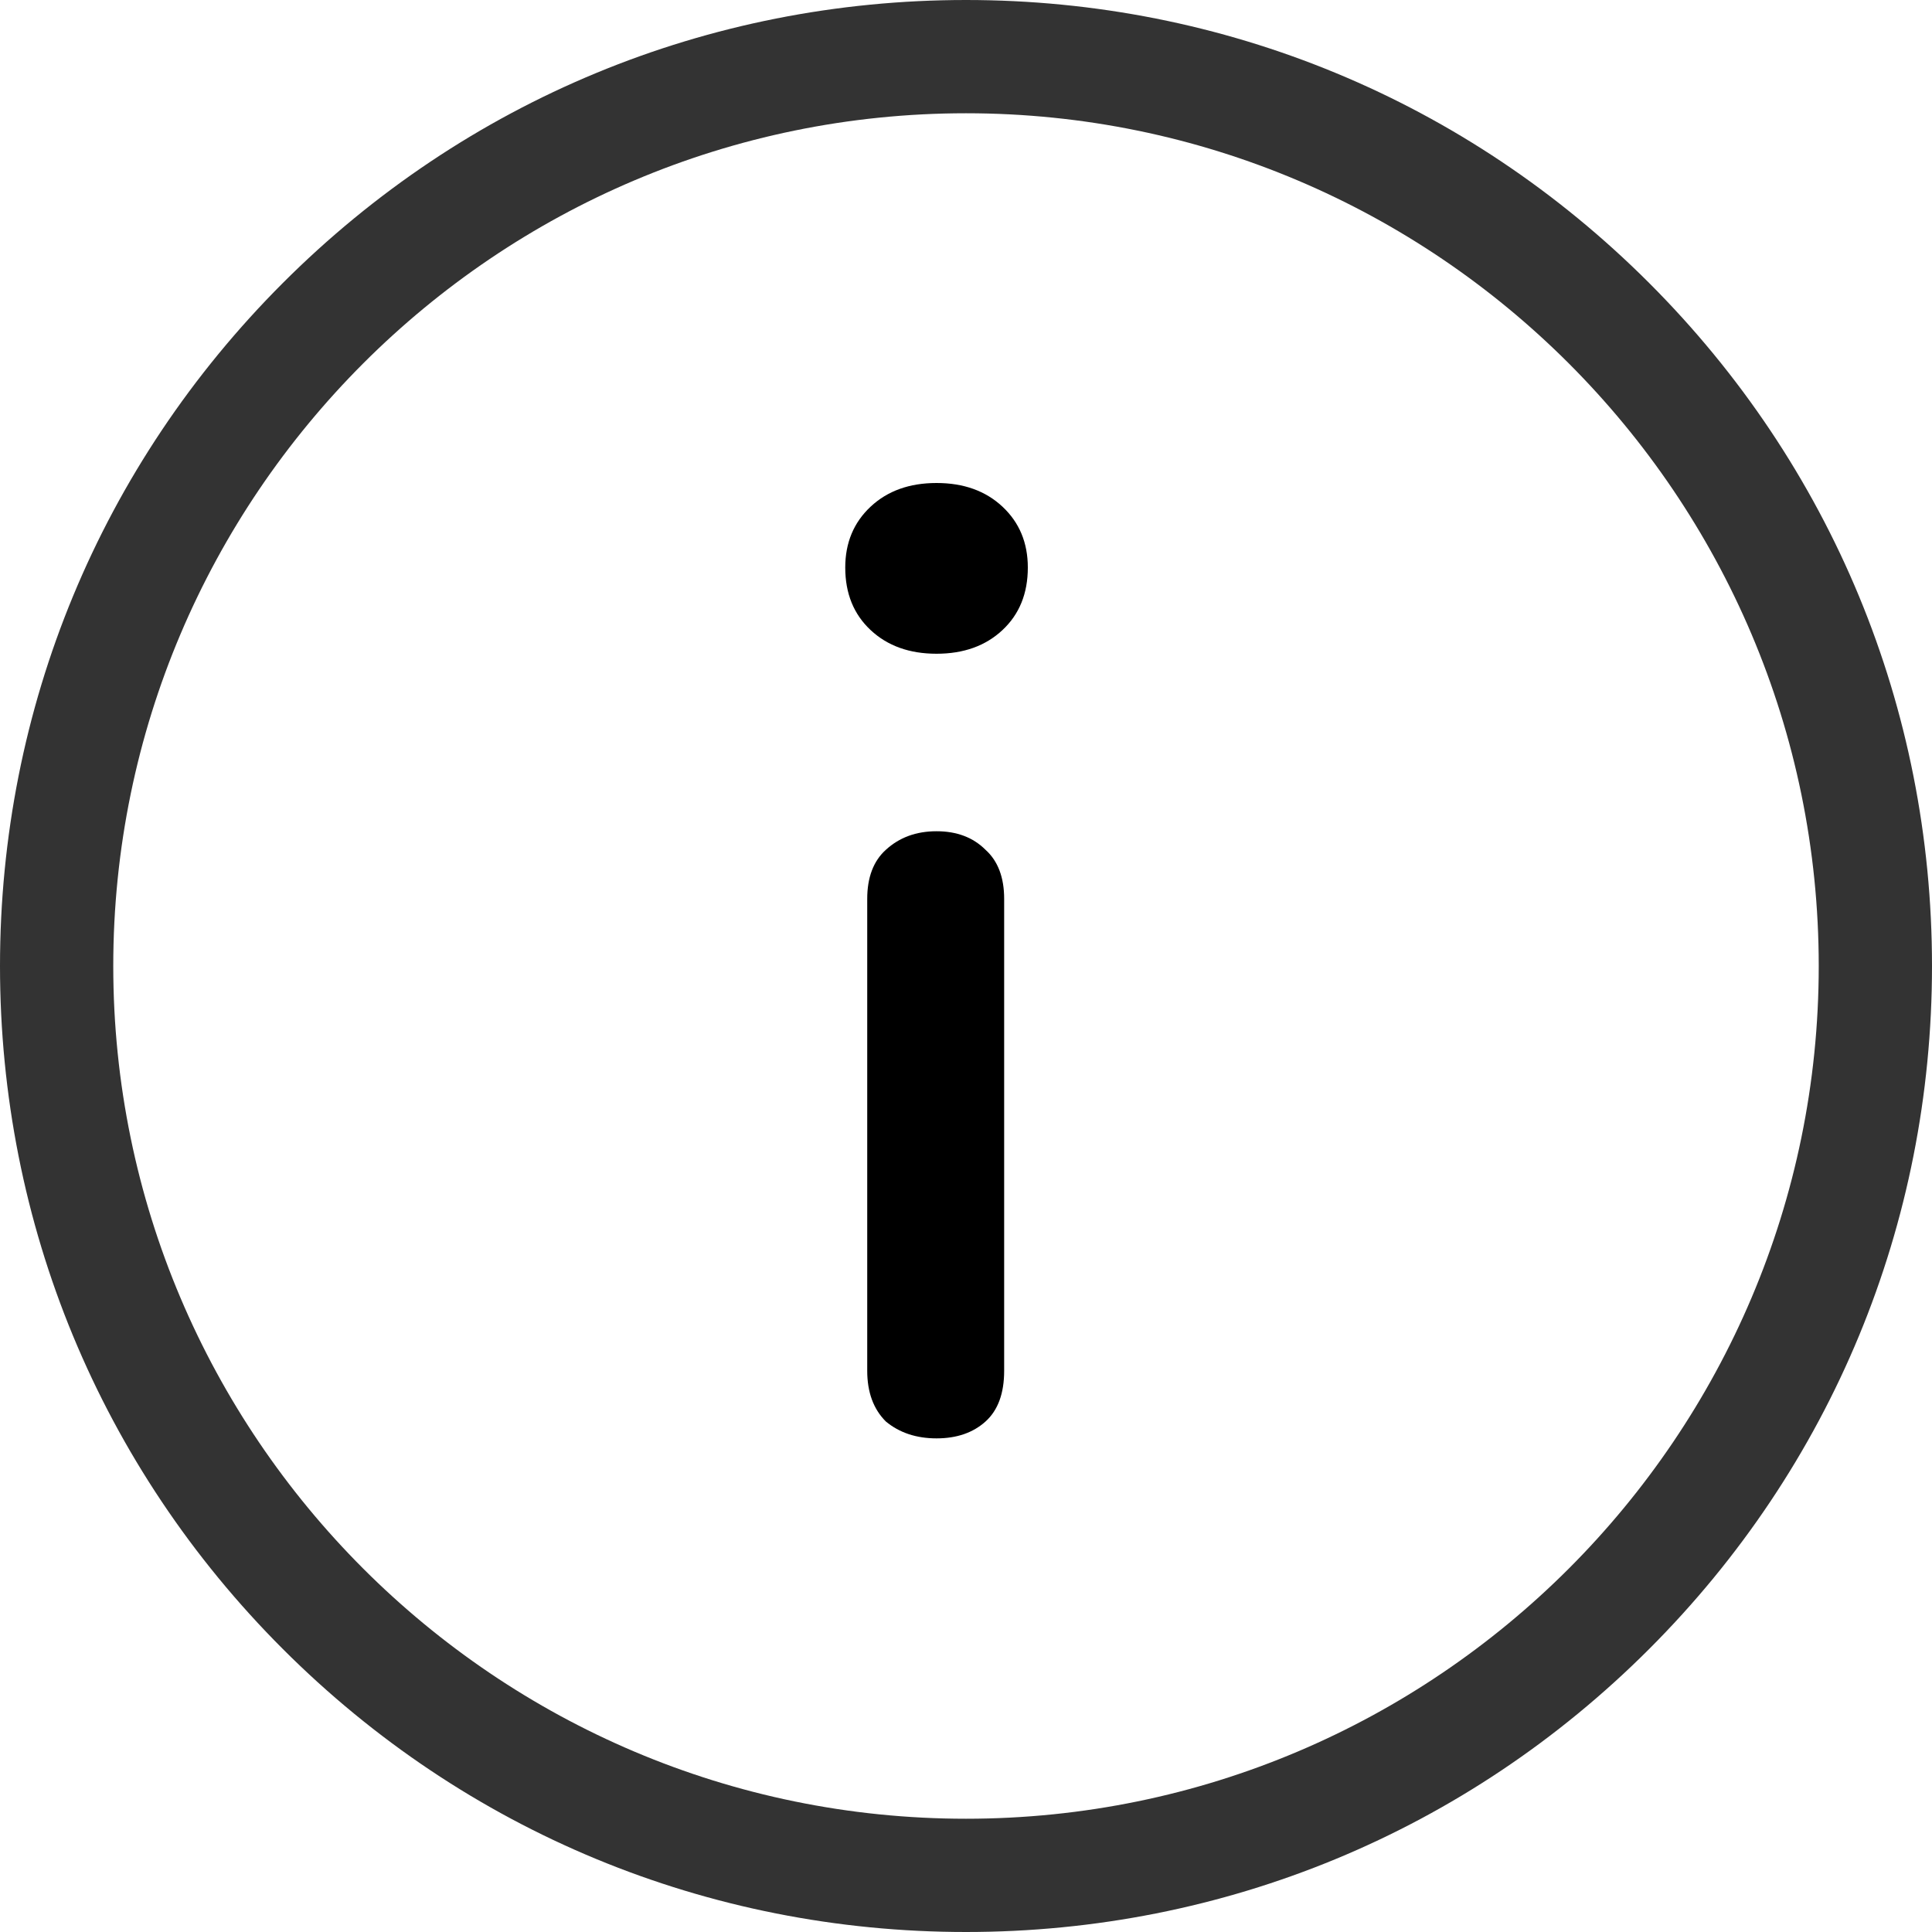
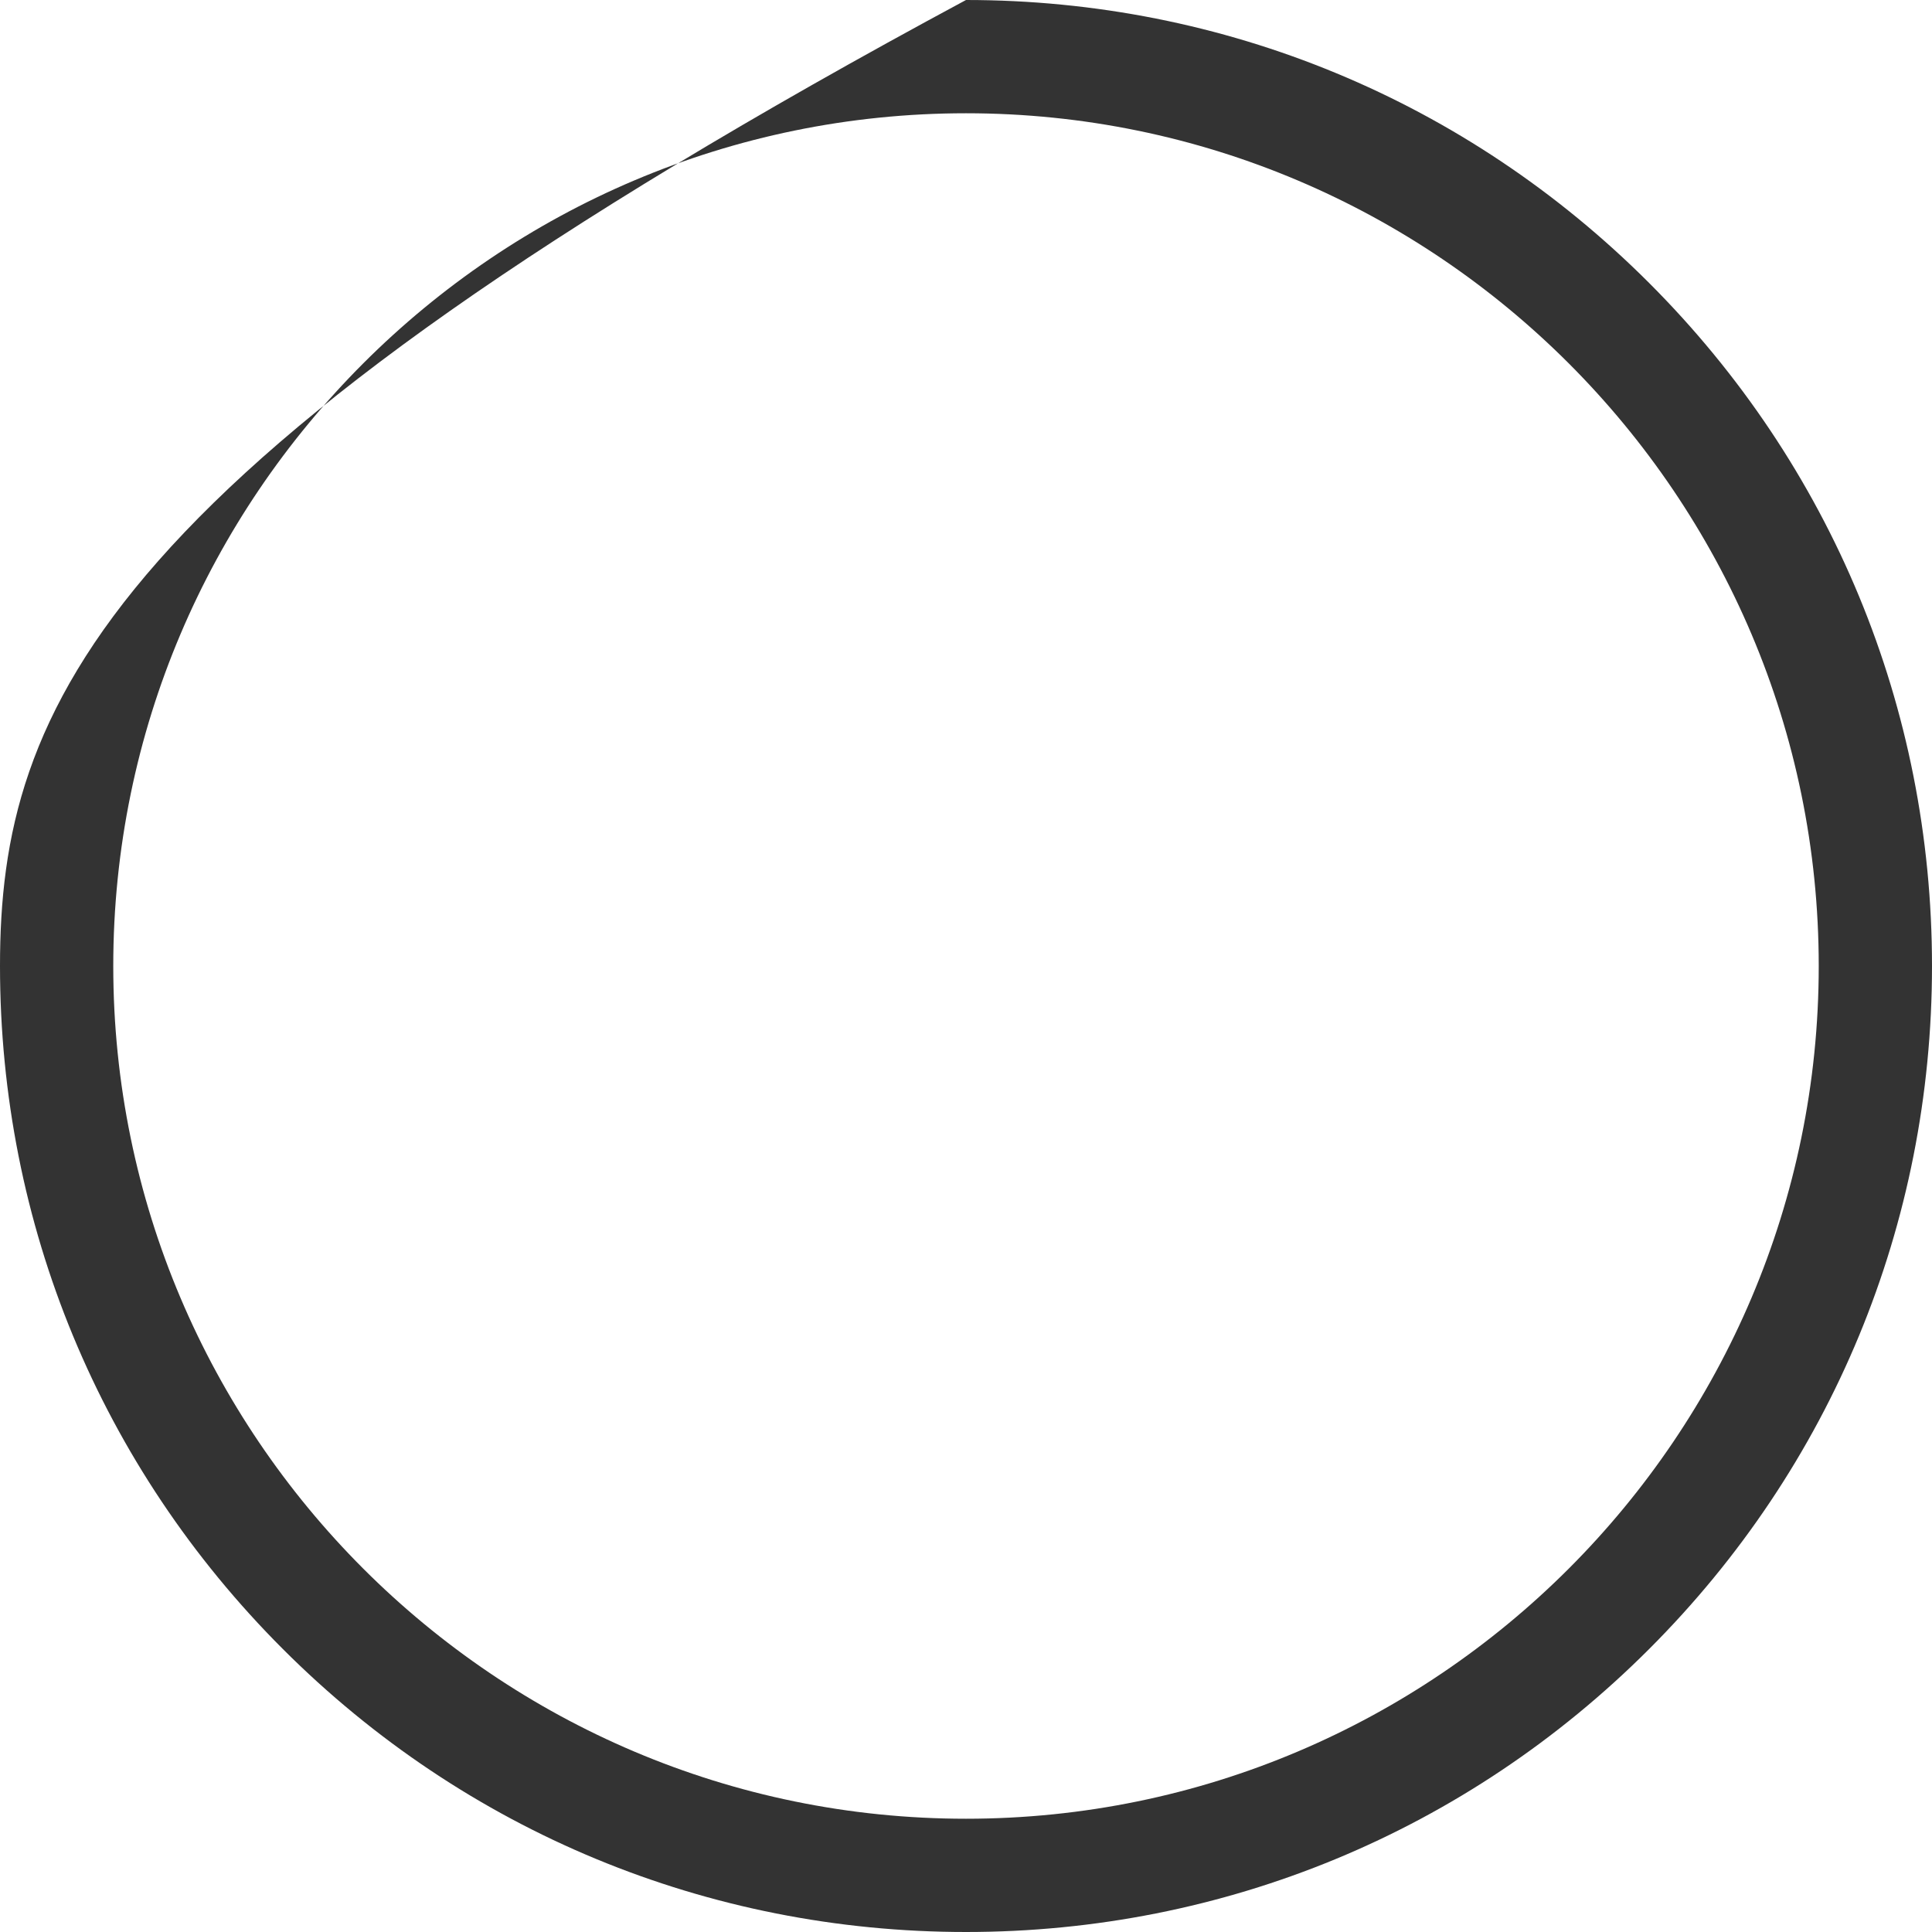
<svg xmlns="http://www.w3.org/2000/svg" width="16" height="16" viewBox="0 0 16 16" fill="none">
-   <path d="M13.657 2.343C12.146 0.832 10.137 0 8 0C5.863 0 3.854 0.832 2.343 2.343C0.832 3.854 0 5.863 0 8C0 10.137 0.832 12.146 2.343 13.657C3.854 15.168 5.863 16 8 16C10.137 16 12.146 15.168 13.657 13.657C15.168 12.146 16 10.137 16 8C16 5.863 15.168 3.854 13.657 2.343ZM8 15.062C4.106 15.062 0.938 11.894 0.938 8C0.938 4.106 4.106 0.938 8 0.938C11.894 0.938 15.062 4.106 15.062 8C15.062 11.894 11.894 15.062 8 15.062Z" fill="#333333" />
-   <path d="M7.756 11.912C7.588 11.912 7.448 11.865 7.336 11.772C7.233 11.669 7.182 11.529 7.182 11.352V7.444C7.182 7.267 7.233 7.131 7.336 7.038C7.448 6.935 7.588 6.884 7.756 6.884C7.924 6.884 8.059 6.935 8.162 7.038C8.265 7.131 8.316 7.267 8.316 7.444V11.352C8.316 11.539 8.265 11.679 8.162 11.772C8.059 11.865 7.924 11.912 7.756 11.912ZM7.756 5.414C7.532 5.414 7.35 5.349 7.21 5.218C7.07 5.087 7 4.915 7 4.7C7 4.495 7.07 4.327 7.21 4.196C7.35 4.065 7.532 4 7.756 4C7.98 4 8.162 4.065 8.302 4.196C8.442 4.327 8.512 4.495 8.512 4.7C8.512 4.915 8.442 5.087 8.302 5.218C8.162 5.349 7.98 5.414 7.756 5.414Z" fill="black" />
+   <path d="M13.657 2.343C12.146 0.832 10.137 0 8 0C0.832 3.854 0 5.863 0 8C0 10.137 0.832 12.146 2.343 13.657C3.854 15.168 5.863 16 8 16C10.137 16 12.146 15.168 13.657 13.657C15.168 12.146 16 10.137 16 8C16 5.863 15.168 3.854 13.657 2.343ZM8 15.062C4.106 15.062 0.938 11.894 0.938 8C0.938 4.106 4.106 0.938 8 0.938C11.894 0.938 15.062 4.106 15.062 8C15.062 11.894 11.894 15.062 8 15.062Z" fill="#333333" />
</svg>